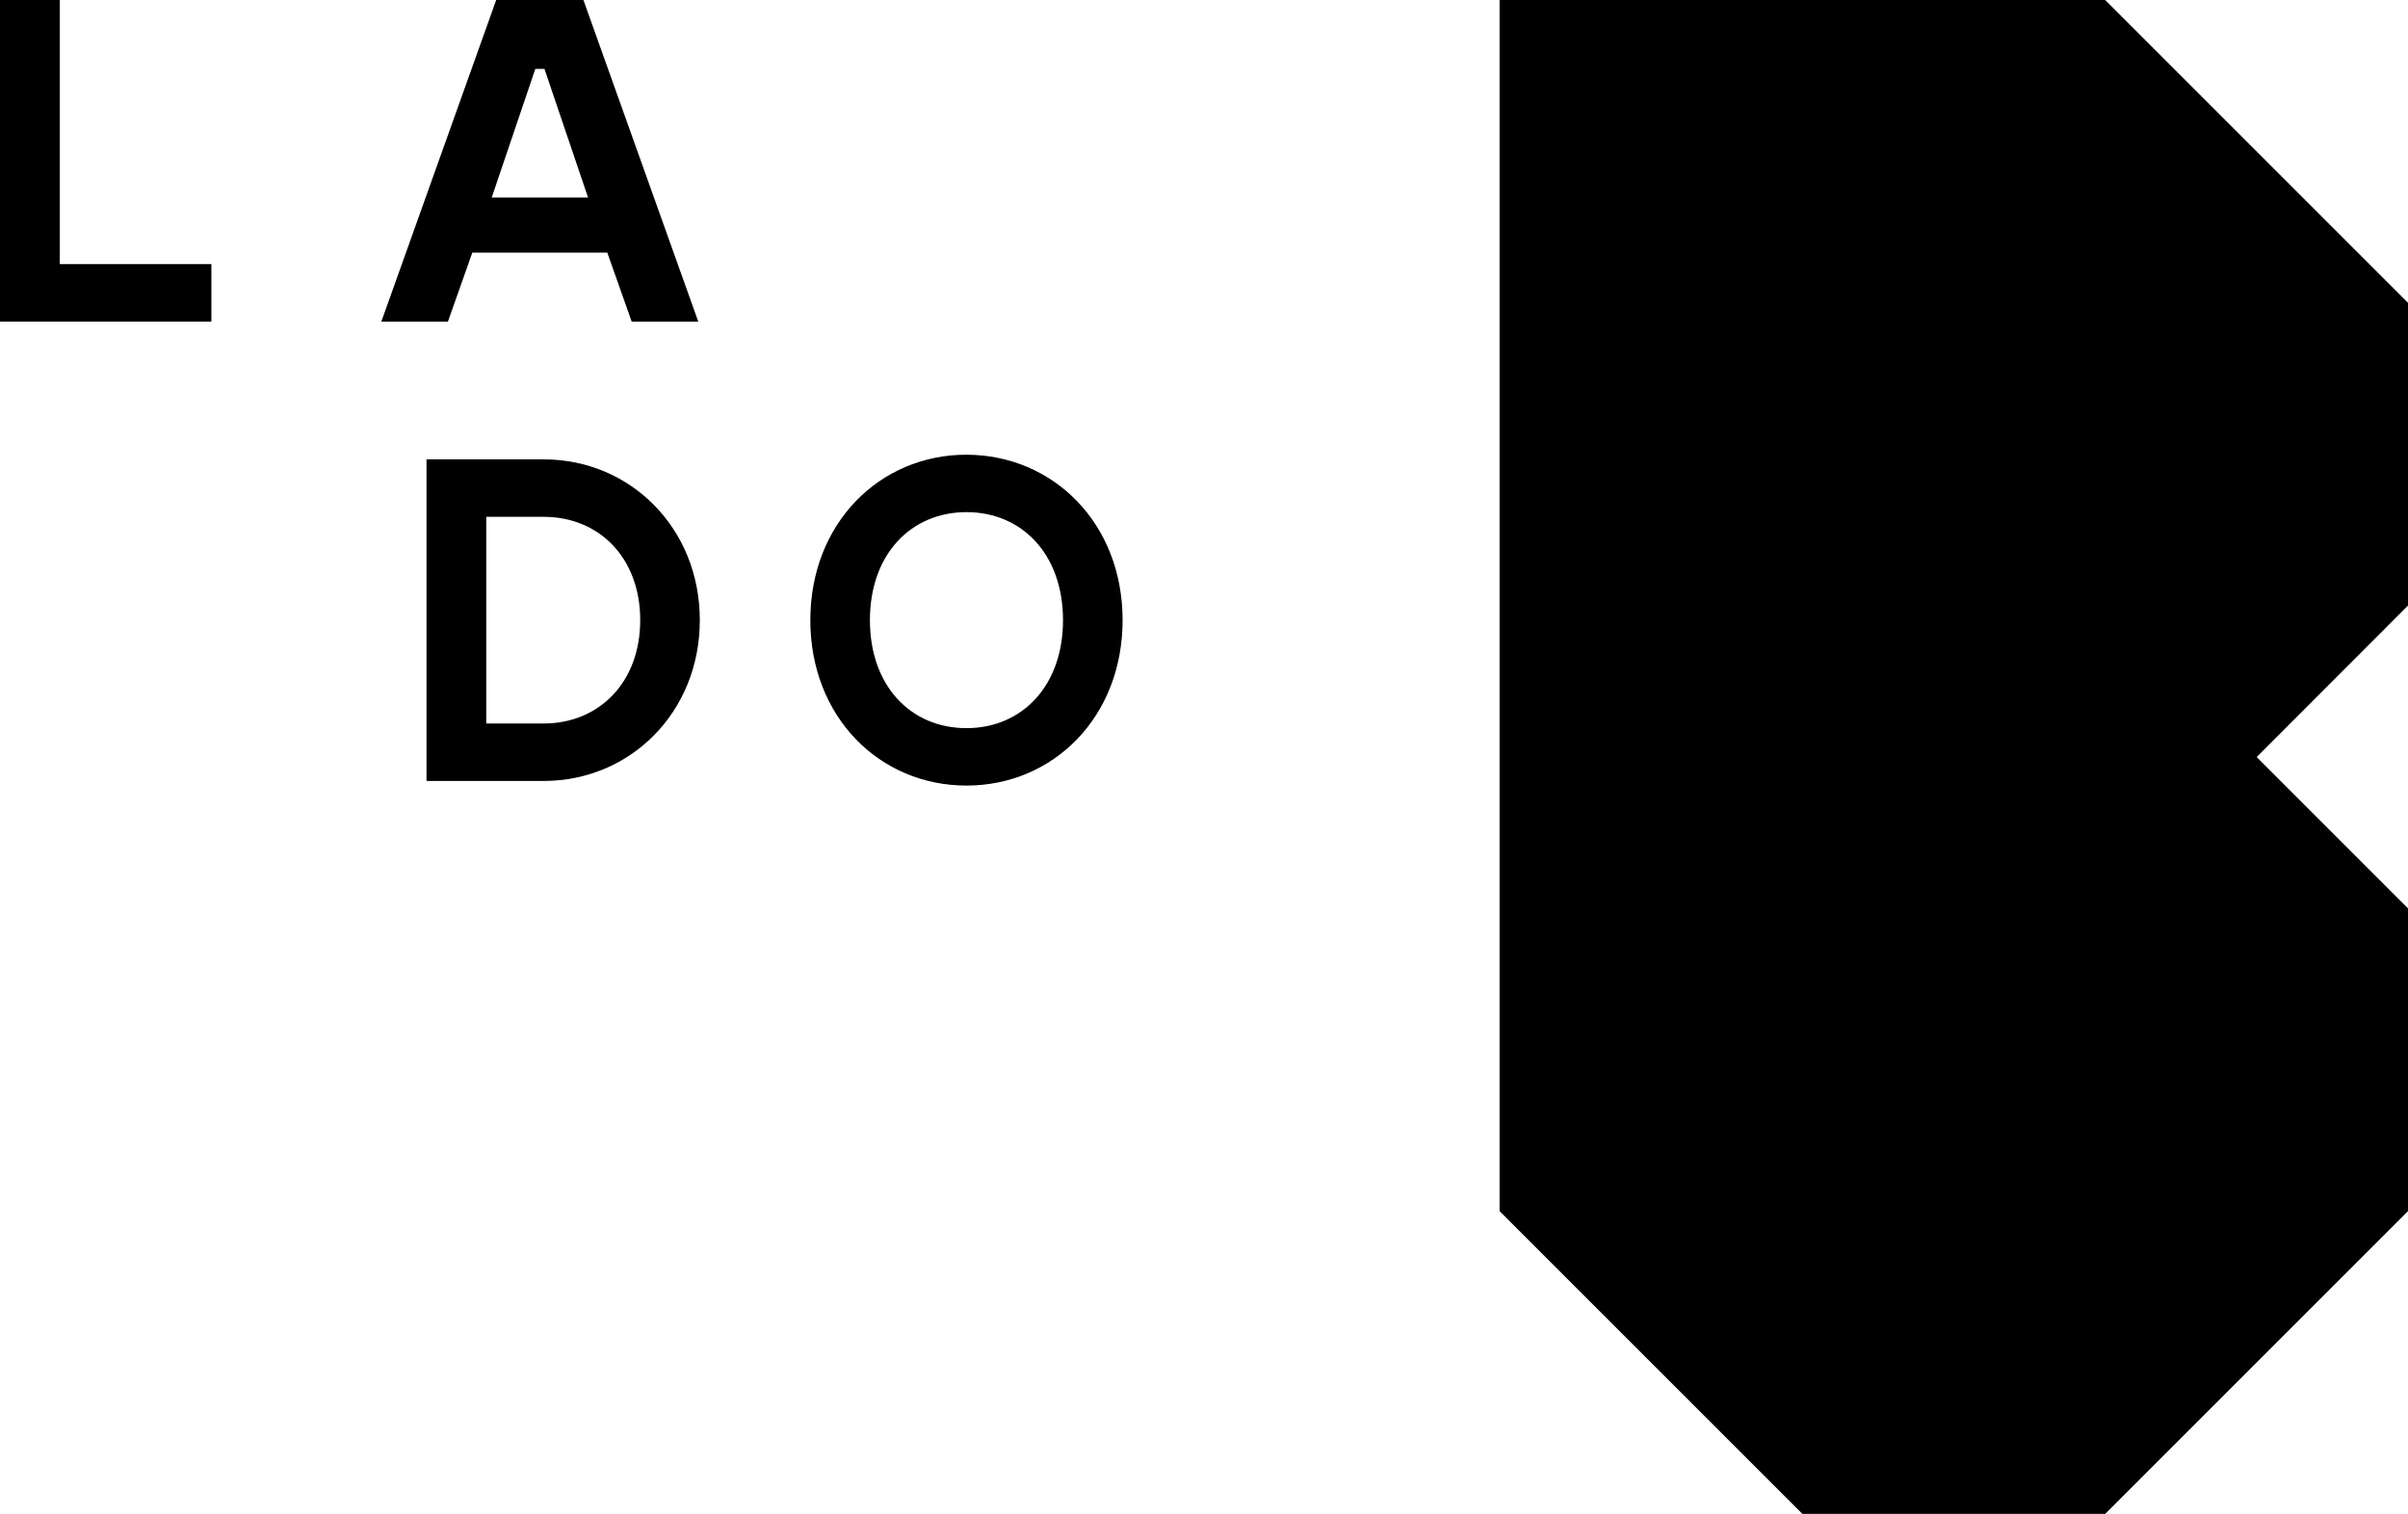
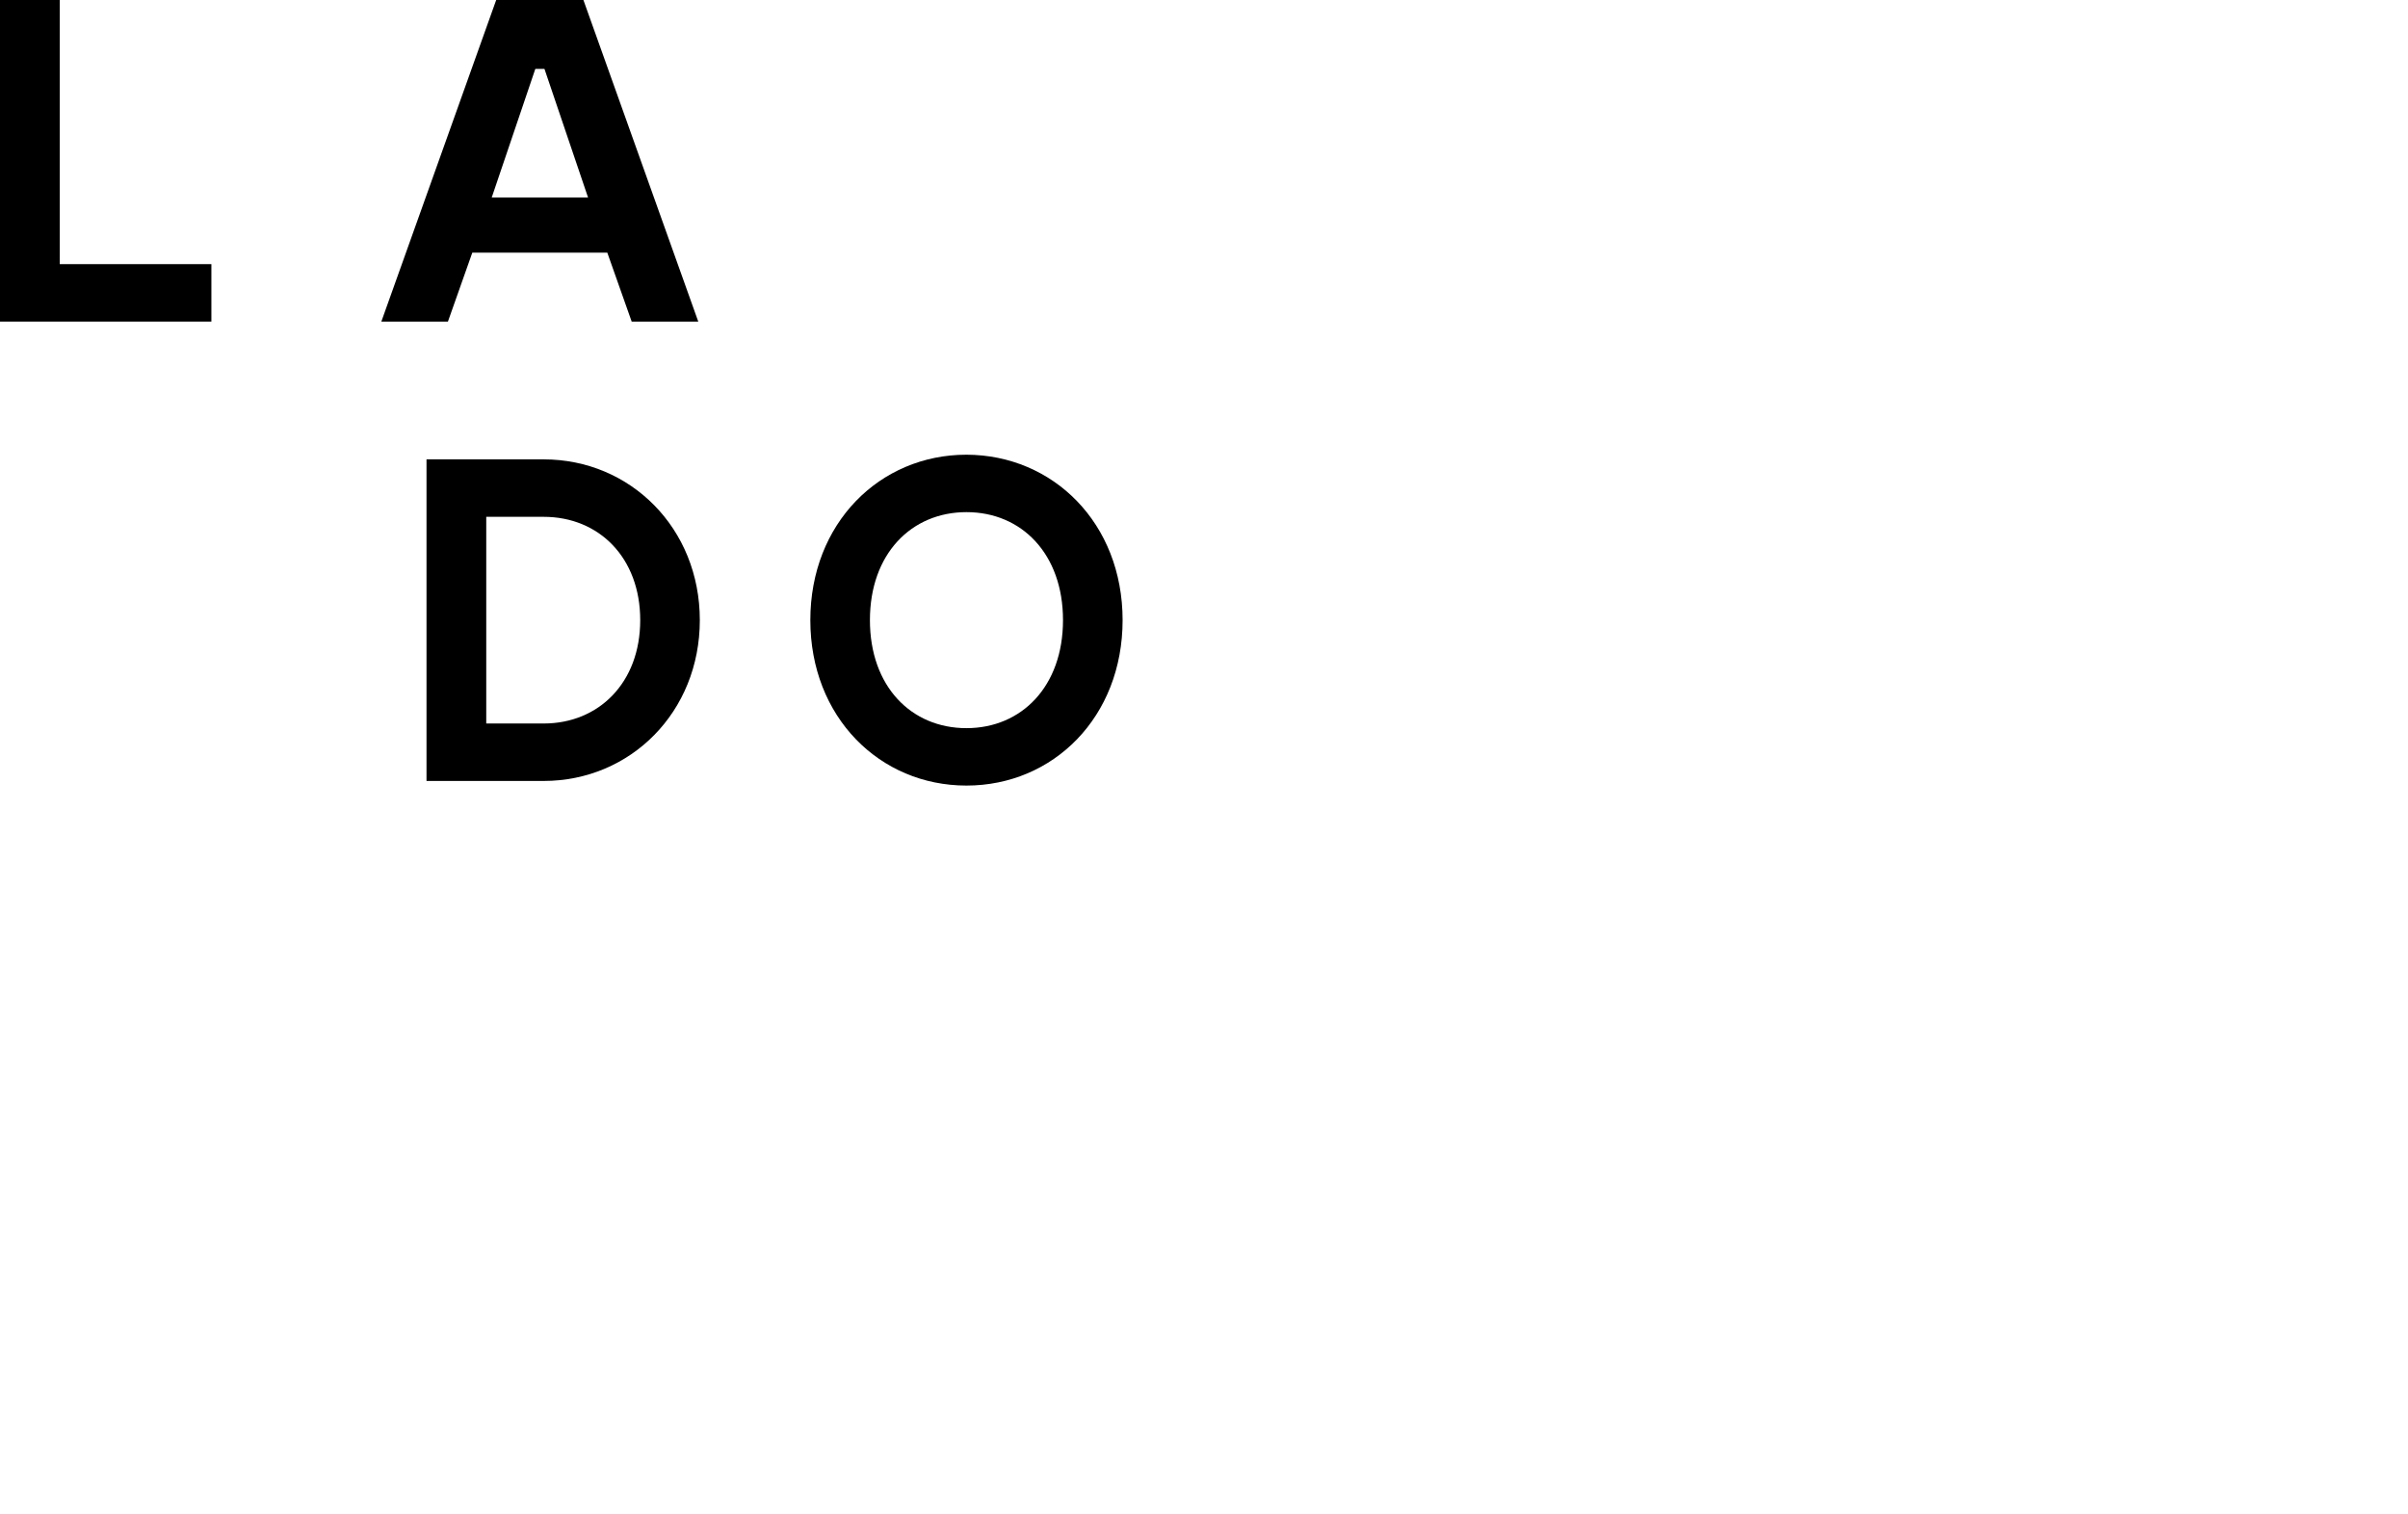
<svg xmlns="http://www.w3.org/2000/svg" width="233" height="146.499" viewBox="0 0 233 146.499">
  <g id="Grupo_43858" data-name="Grupo 43858" transform="translate(-384 -4361.001)">
    <g id="Grupo_43851" data-name="Grupo 43851" transform="translate(384 4361.001)">
      <path id="Caminho_223219" data-name="Caminho 223219" d="M113.9,248.88h5.782v25.56h14.672V280H113.9Z" transform="translate(-113.9 -248.88)" />
      <path id="Caminho_223220" data-name="Caminho 223220" d="M149.583,248.88h8.44L169.136,280h-6.443l-2.358-6.668H147.27L144.913,280H138.47ZM158.474,268l-4.22-12.45h-.886L149.148,268Z" transform="translate(-101.571 -248.88)" />
      <path id="Caminho_223221" data-name="Caminho 223221" d="M141.38,278.48h11.338c8.395,0,15.108,6.668,15.108,15.558S161.113,309.6,152.718,309.6H141.38Zm11.338,25.56c5.331,0,9.341-3.95,9.341-10s-3.995-10-9.341-10h-5.557v20Z" transform="translate(-100.111 -234.027)" />
      <path id="Caminho_223222" data-name="Caminho 223222" d="M196.326,294.189c0,9.386-6.713,16.009-15.108,16.009s-15.108-6.623-15.108-16.009c0-9.371,6.713-16.009,15.108-16.009C189.613,278.2,196.326,284.818,196.326,294.189Zm-5.767,0c0-6.4-3.995-10.452-9.341-10.452-5.331,0-9.341,4.04-9.341,10.452s3.995,10.452,9.341,10.452C186.549,304.641,190.559,300.6,190.559,294.189Z" transform="translate(-87.702 -234.178)" />
    </g>
-     <path id="Caminho_223223" data-name="Caminho 223223" d="M298.419,278.18l-29.3-29.3h-58.6v117.2l29.3,29.3h29.3l29.3-29.3v-29.3l-14.642-14.642,14.642-14.657Z" transform="translate(318.581 4112.122)" />
  </g>
</svg>